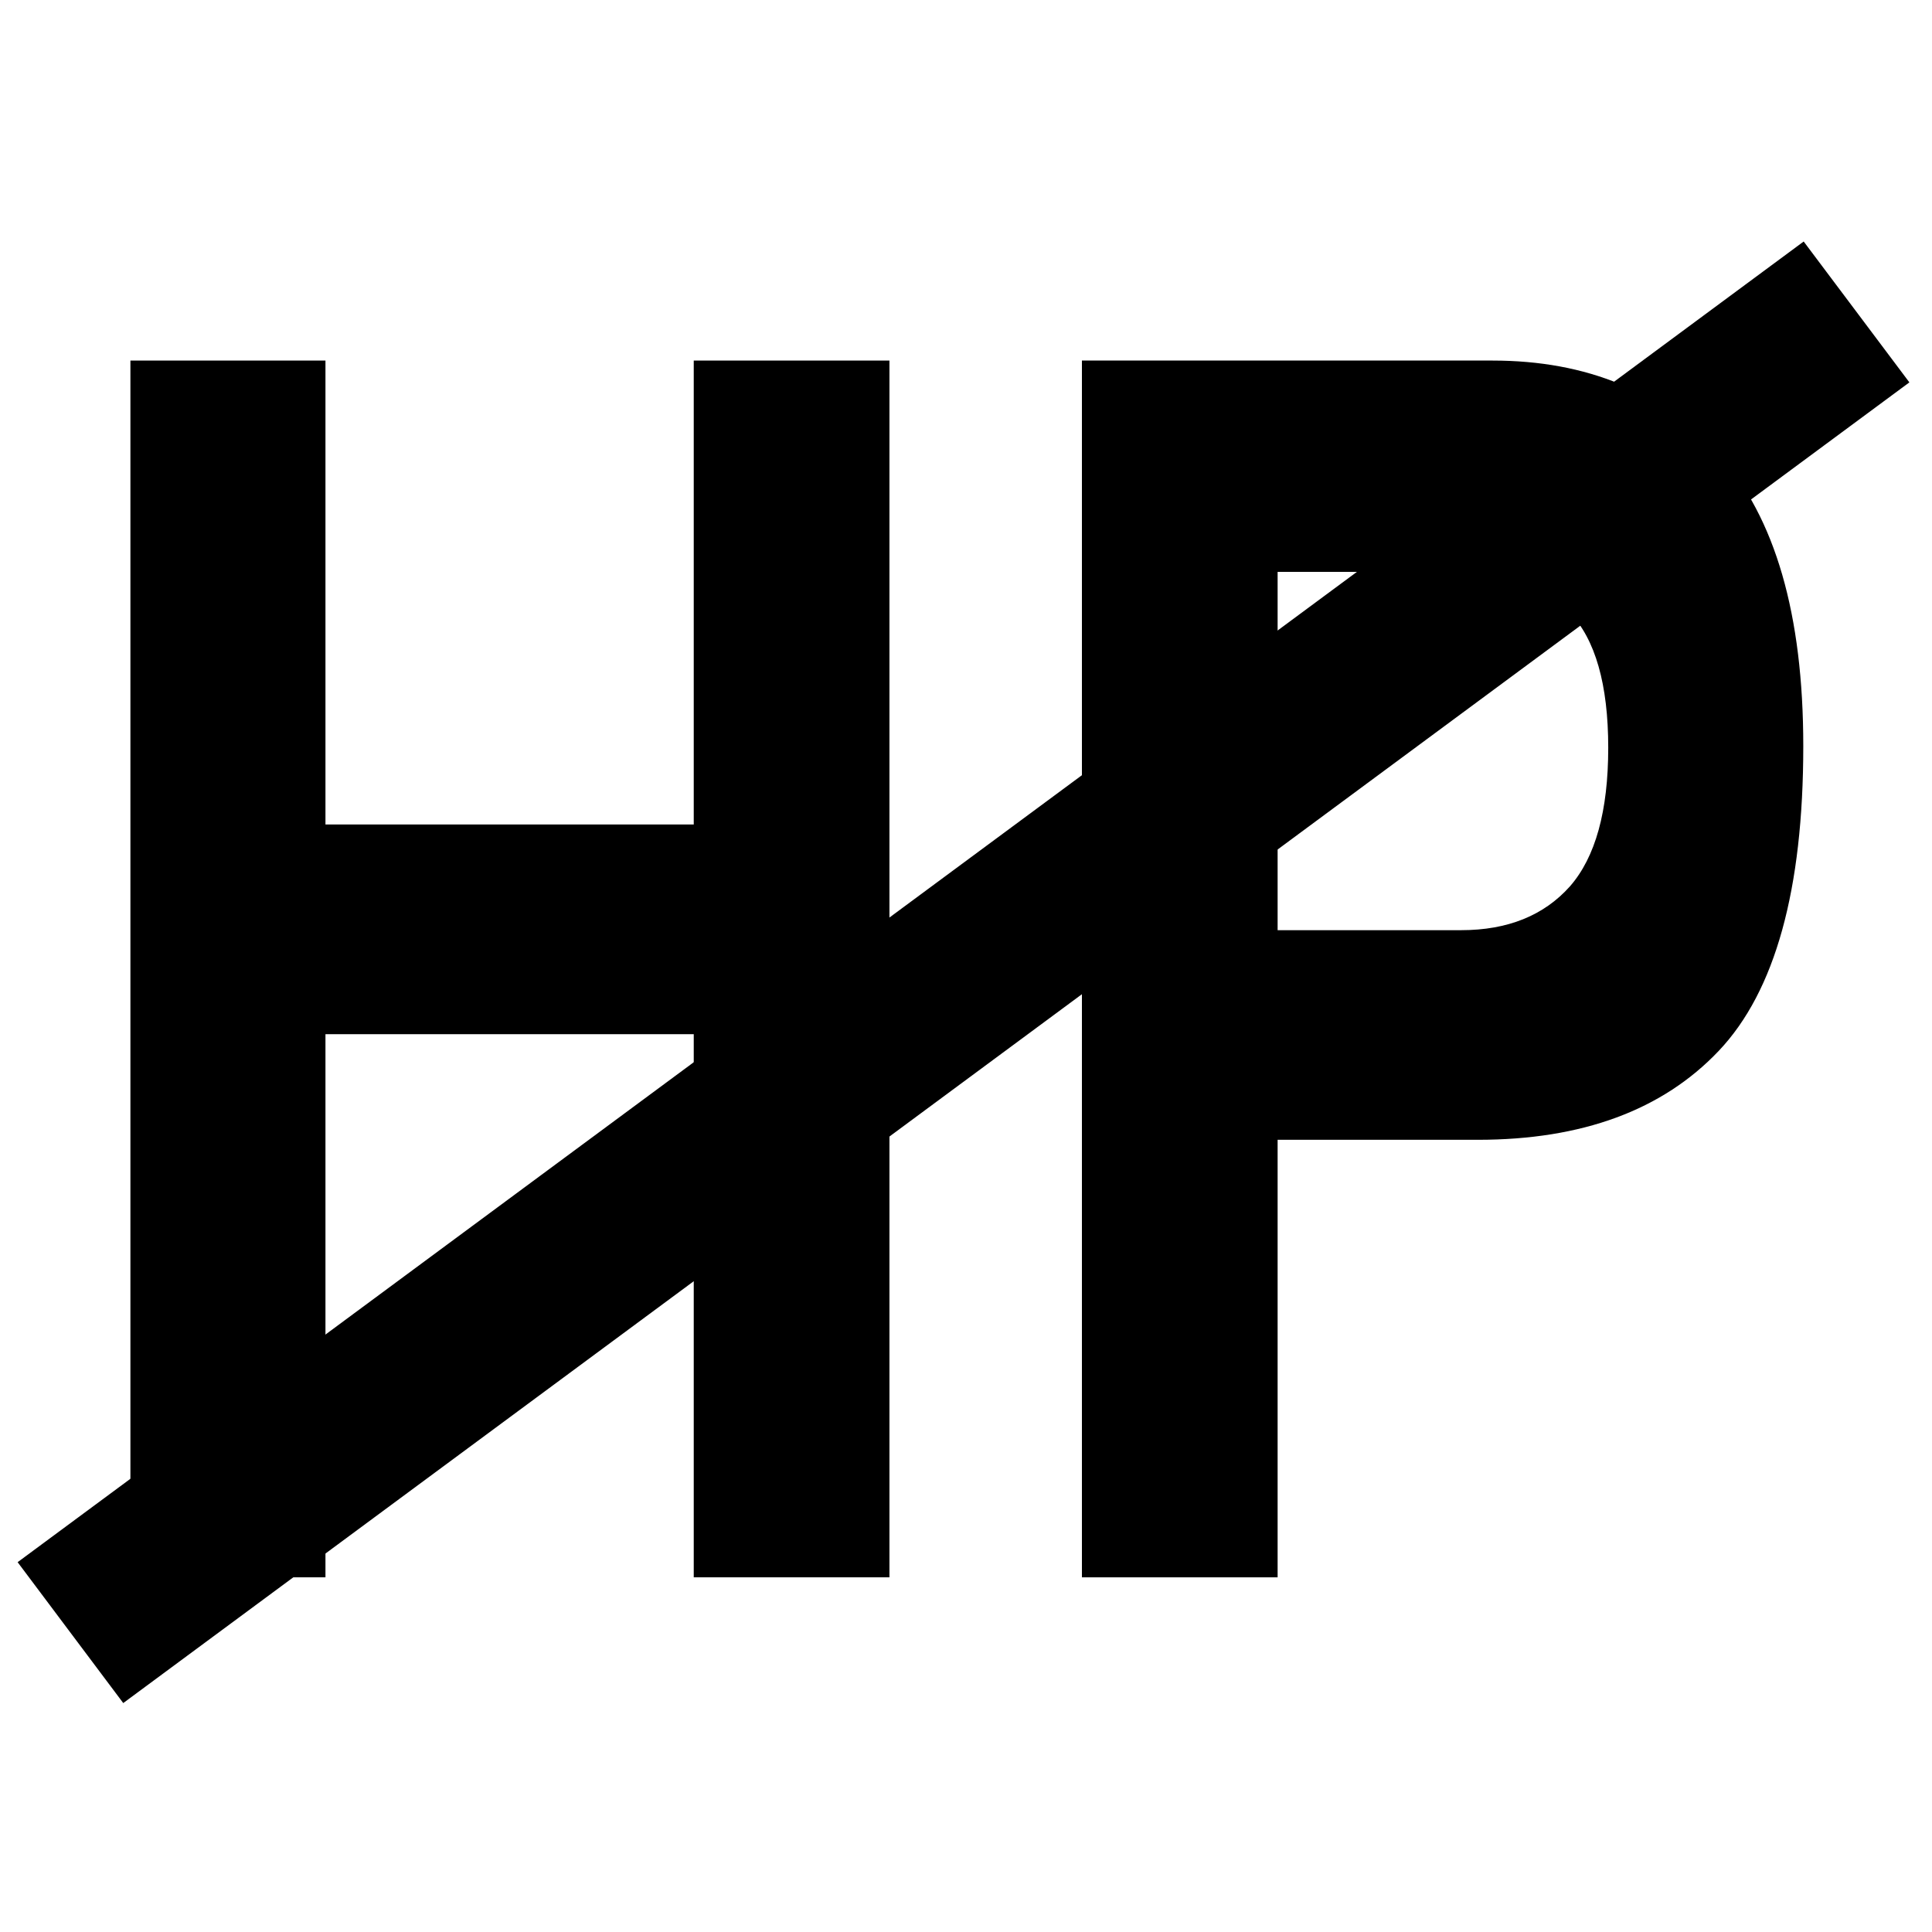
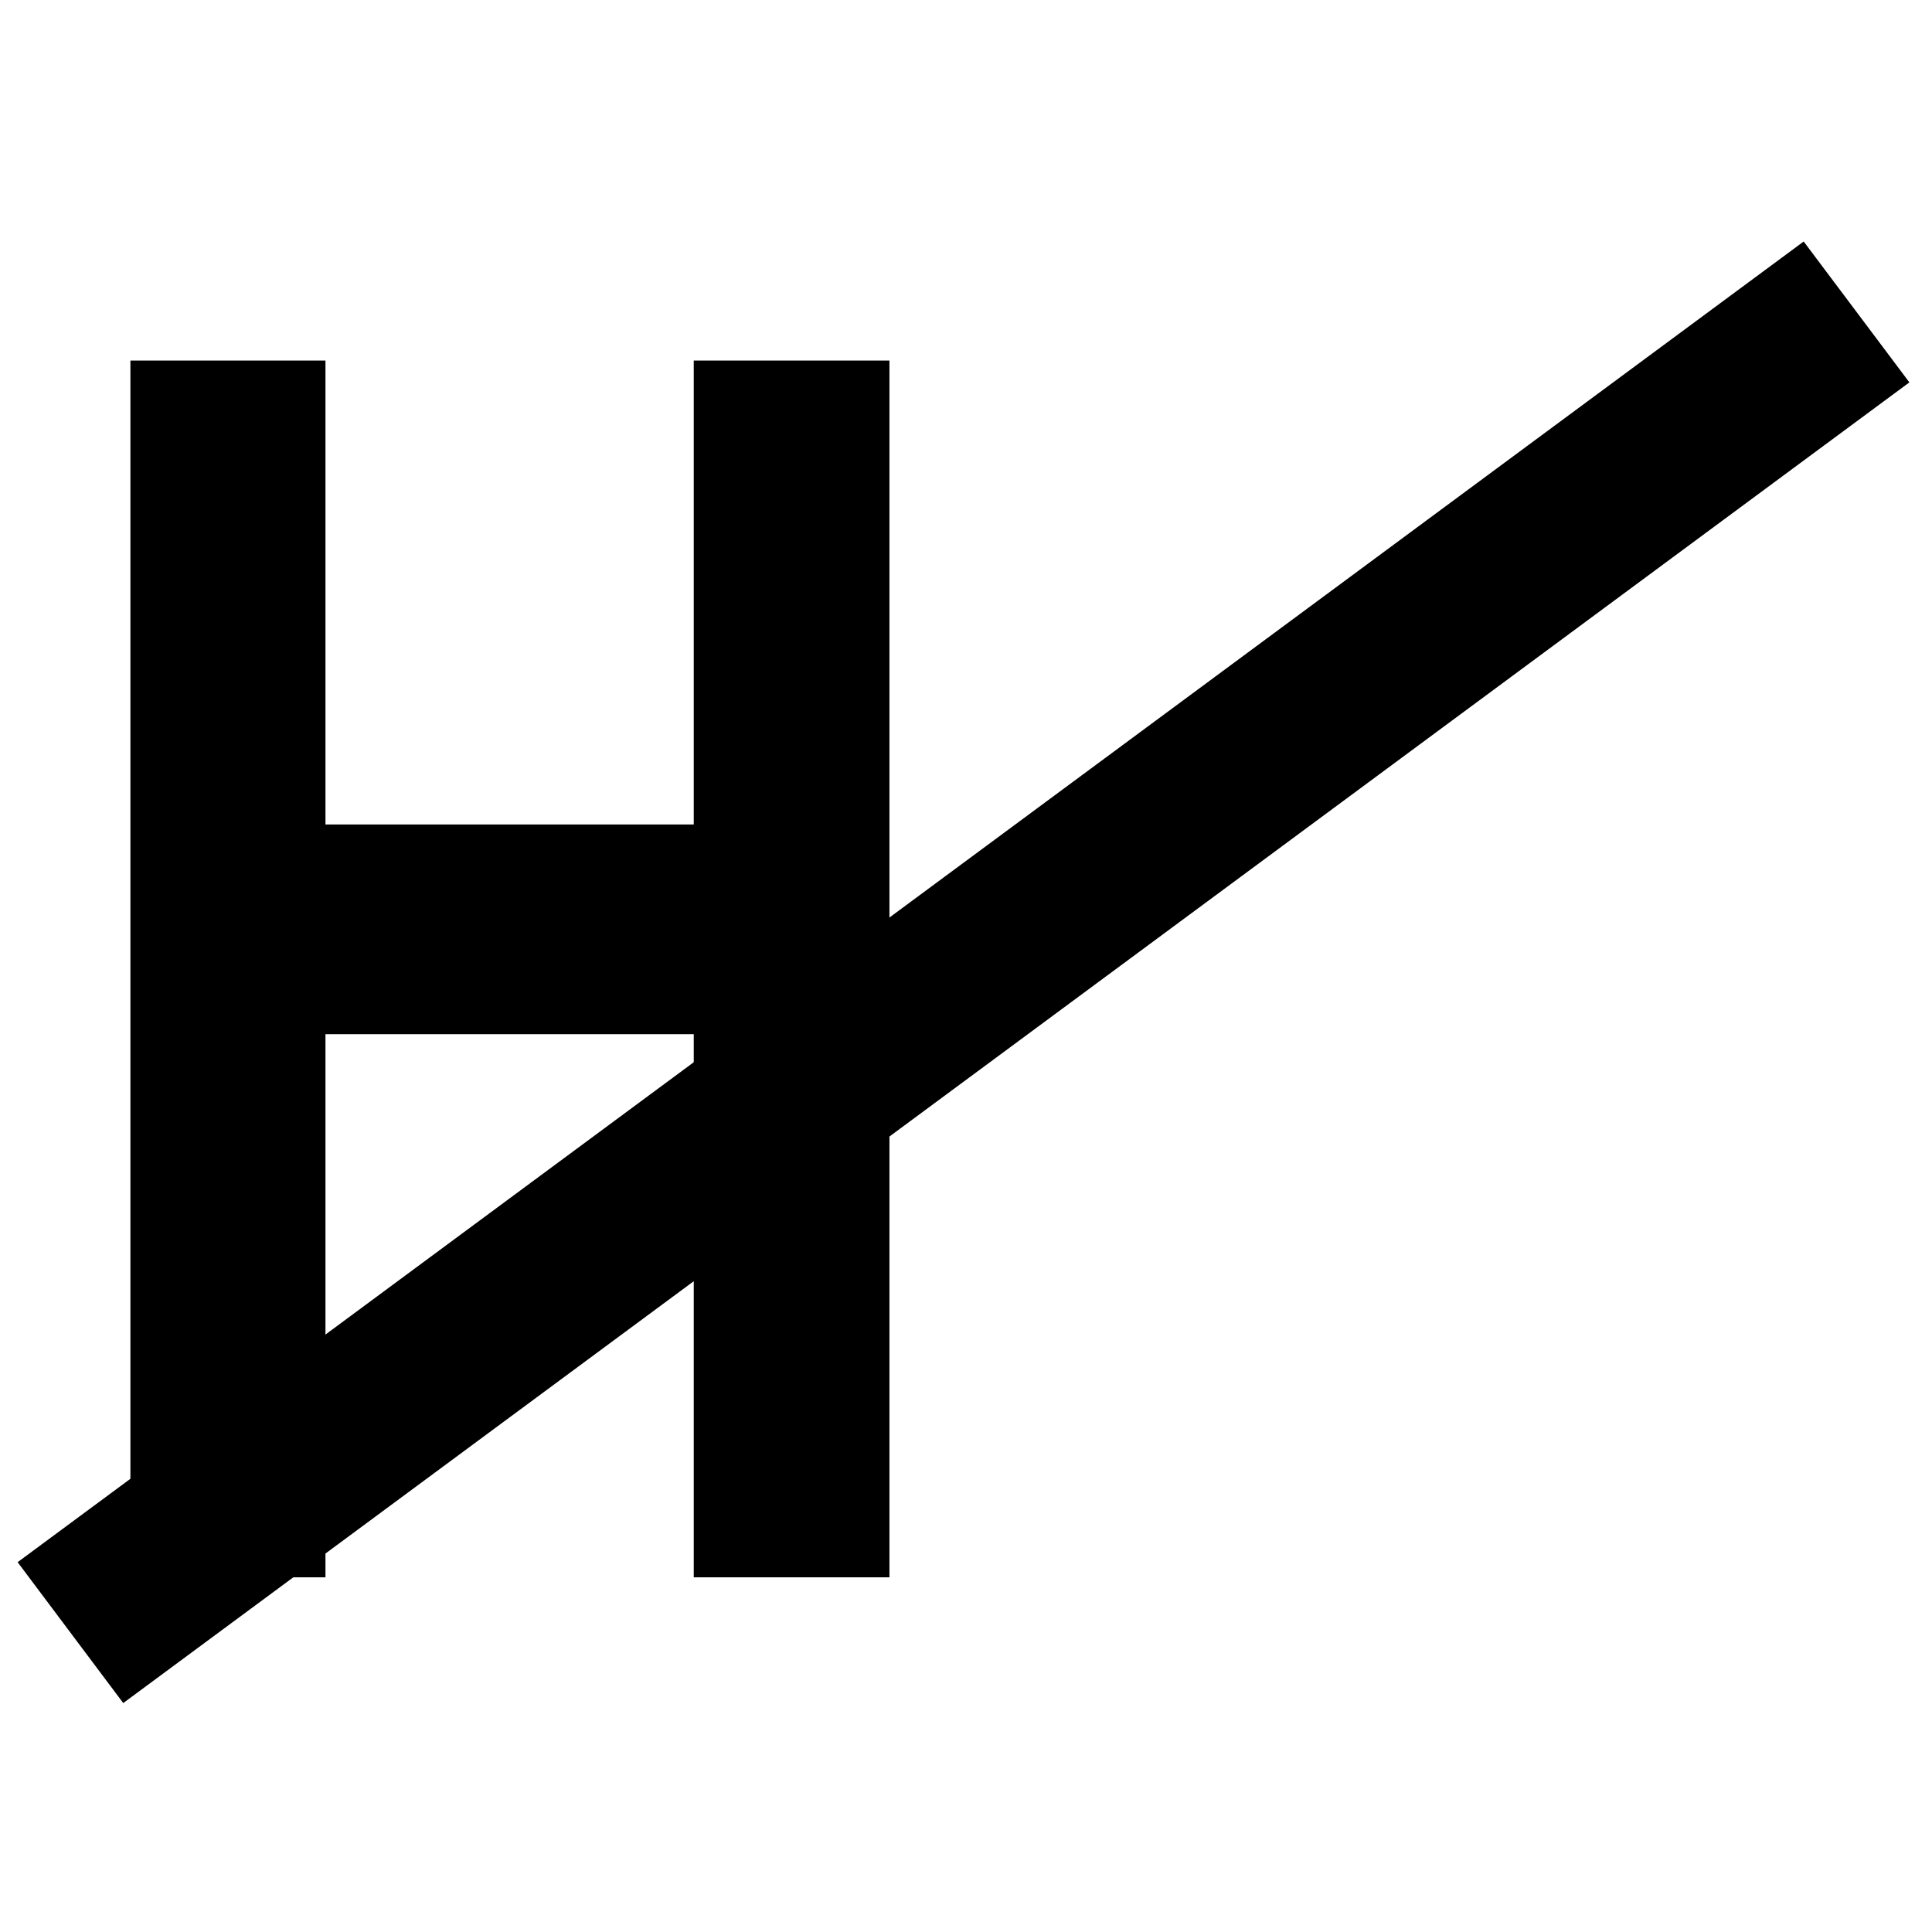
<svg xmlns="http://www.w3.org/2000/svg" height="100%" stroke-miterlimit="10" style="fill-rule:nonzero;clip-rule:evenodd;stroke-linecap:round;stroke-linejoin:round;" version="1.1" viewBox="0 0 24 24" width="100%" xml:space="preserve">
  <g id="Ebene-1">
    <g opacity="1">
      <path d="M8.618 19.594L8.618 12.847L4.043 12.847L4.043 19.594L1.62 19.594L1.62 4.479L4.043 4.479L4.043 10.242L8.618 10.242L8.618 4.479L11.049 4.479L11.049 19.594L8.618 19.594Z" fill="#000000" fill-rule="nonzero" opacity="1" stroke="none" />
-       <path d="M18.358 14.159L15.871 14.159L15.871 19.594L13.44 19.594L13.44 4.479L18.54 4.479C19.716 4.479 20.654 4.869 21.353 5.648C22.052 6.428 22.401 7.634 22.401 9.268C22.401 11.052 22.052 12.313 21.353 13.052C20.654 13.79 19.655 14.159 18.358 14.159ZM19.502 11.011C19.819 10.649 19.978 10.075 19.978 9.289C19.978 8.502 19.818 7.942 19.498 7.607C19.177 7.272 18.728 7.104 18.151 7.104L15.871 7.104L15.871 11.555L18.151 11.555C18.728 11.555 19.179 11.373 19.502 11.011Z" fill="#000000" fill-rule="nonzero" opacity="1" stroke="none" />
    </g>
    <path d="M22.406 3L0.219 19.406L1.531 21.156L23.719 4.75L22.406 3Z" fill="#000000" fill-rule="nonzero" opacity="1" stroke="none" />
  </g>
</svg>